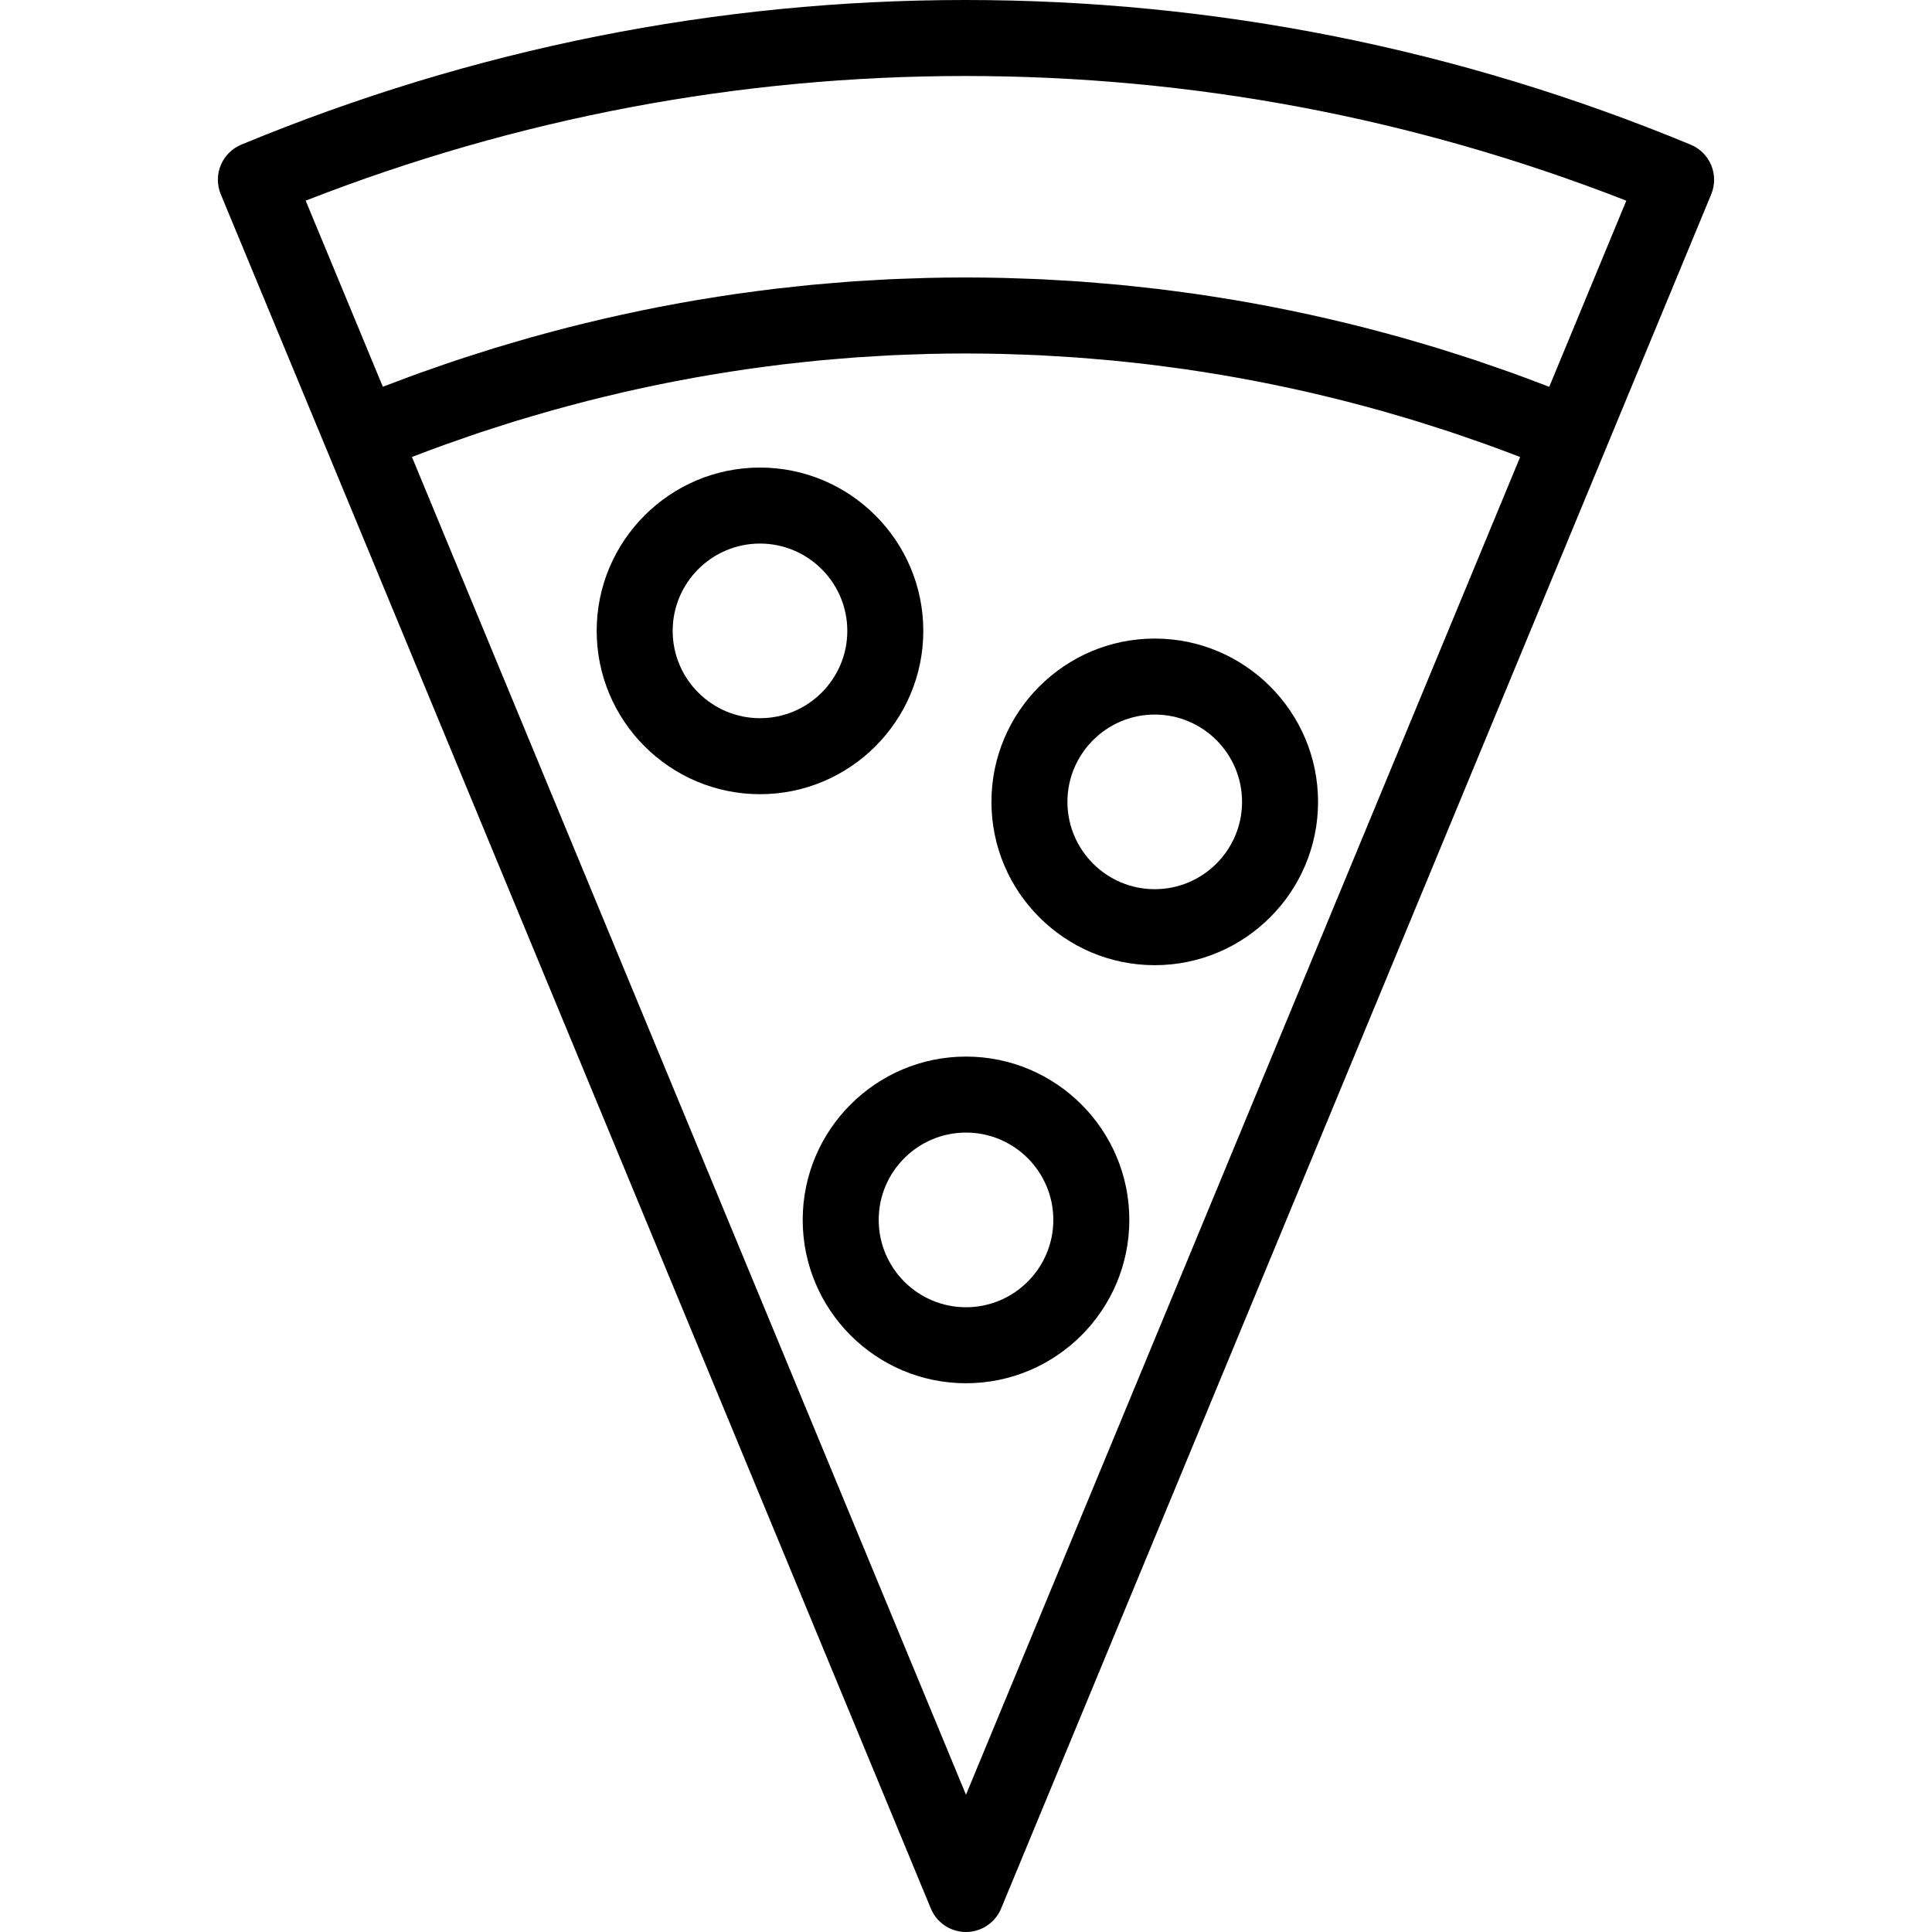
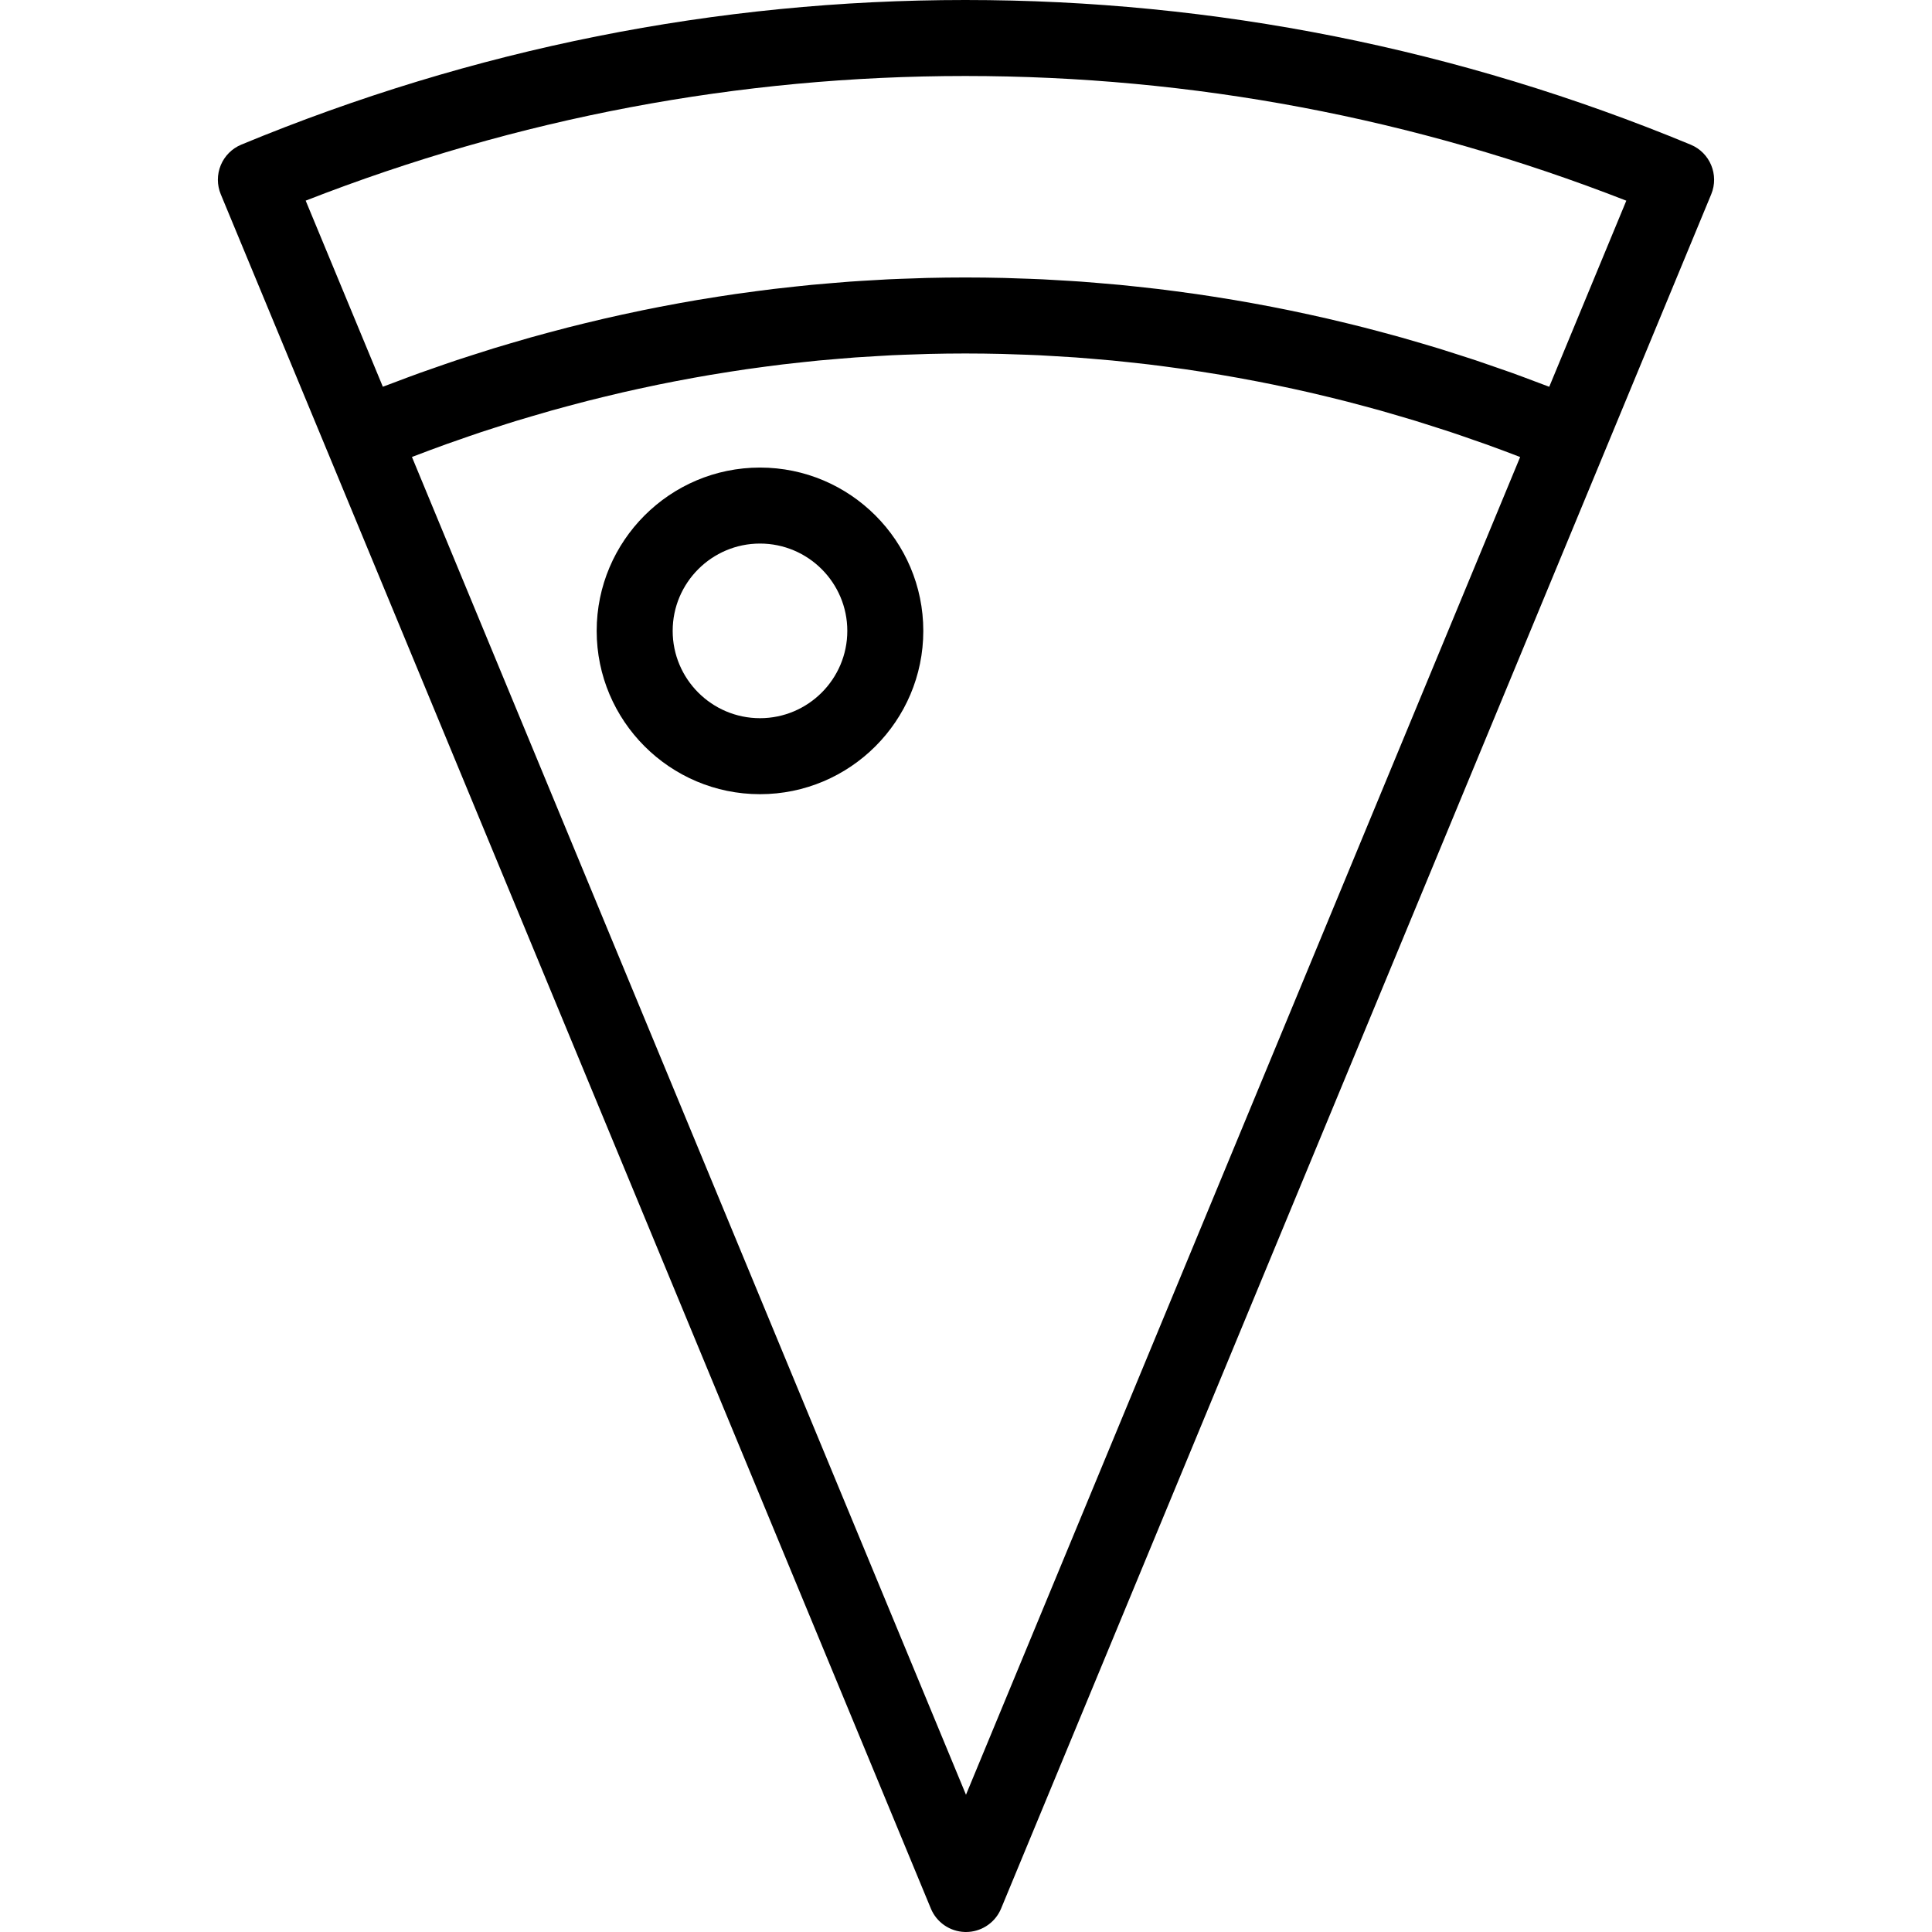
<svg xmlns="http://www.w3.org/2000/svg" fill="#000000" height="800px" width="800px" version="1.1" id="Capa_1" viewBox="0 0 305.064 305.064" xml:space="preserve">
  <g>
    <path d="M145.79,99.616c0-14.219-11.568-25.787-25.787-25.787c-14.219,0-25.787,11.568-25.787,25.787   c0,14.219,11.568,25.787,25.787,25.787C134.221,125.403,145.79,113.835,145.79,99.616z M120.003,113.403   c-7.603,0-13.787-6.184-13.787-13.787c0-7.603,6.184-13.787,13.787-13.787c7.603,0,13.787,6.185,13.787,13.787   C133.79,107.219,127.605,113.403,120.003,113.403z" />
-     <path d="M152.534,166.835c-14.219,0-25.787,11.568-25.787,25.787c0,14.223,11.568,25.793,25.787,25.793   c14.219,0,25.787-11.57,25.787-25.793C178.321,178.403,166.753,166.835,152.534,166.835z M152.534,206.415   c-7.603,0-13.787-6.188-13.787-13.793c0-7.603,6.185-13.787,13.787-13.787c7.603,0,13.787,6.184,13.787,13.787   C166.321,200.228,160.137,206.415,152.534,206.415z" />
-     <path d="M182.335,100.829c-14.219,0-25.787,11.568-25.787,25.787c0,14.219,11.568,25.787,25.787,25.787   c14.219,0,25.787-11.568,25.787-25.787C208.122,112.397,196.554,100.829,182.335,100.829z M182.335,140.403   c-7.602,0-13.787-6.185-13.787-13.787c0-7.603,6.185-13.787,13.787-13.787c7.603,0,13.787,6.185,13.787,13.787   C196.122,134.219,189.937,140.403,182.335,140.403z" />
    <path d="M266.956,22.841C230.372,7.685,191.834,0,152.412,0C113.148,0,74.69,7.683,38.107,22.835   c-1.471,0.608-2.639,1.777-3.248,3.248c-0.608,1.47-0.608,3.122,0.001,4.593l16.775,40.465c0.002,0.005,0.005,0.009,0.007,0.014   l95.343,230.211c0.898,2.171,2.985,3.611,5.333,3.694c0.071,0.003,0.142,0.004,0.213,0.004c2.267,0,4.351-1.285,5.369-3.322   c0.064-0.127,0.123-0.256,0.177-0.388l95.367-230.209l16.758-40.465C271.471,27.618,270.016,24.108,266.956,22.841z    M152.529,283.392L65.046,72.156c0.004-0.001,0.007-0.003,0.011-0.004c0.133-0.051,0.267-0.098,0.398-0.149   c1.685-0.647,3.373-1.277,5.066-1.886c0.612-0.221,1.229-0.426,1.842-0.641c1.217-0.427,2.434-0.854,3.655-1.261   c0.724-0.241,1.45-0.467,2.175-0.7c1.116-0.361,2.232-0.723,3.352-1.066c0.775-0.238,1.554-0.462,2.331-0.692   c1.073-0.317,2.147-0.636,3.225-0.938c0.805-0.227,1.611-0.44,2.417-0.658c1.057-0.285,2.113-0.569,3.173-0.84   c0.82-0.21,1.643-0.41,2.465-0.61c1.049-0.257,2.099-0.51,3.15-0.752c0.833-0.191,1.666-0.375,2.501-0.558   c1.047-0.229,2.095-0.454,3.145-0.669c0.84-0.173,1.68-0.339,2.521-0.502c1.049-0.204,2.1-0.399,3.15-0.589   c0.844-0.152,1.688-0.301,2.533-0.444c1.055-0.178,2.11-0.347,3.167-0.511c0.845-0.132,1.69-0.262,2.537-0.385   c1.064-0.153,2.128-0.295,3.193-0.435c0.843-0.11,1.685-0.222,2.528-0.323c1.08-0.129,2.162-0.245,3.244-0.36   c0.83-0.088,1.659-0.18,2.49-0.26c1.11-0.107,2.222-0.196,3.334-0.287c0.807-0.066,1.613-0.138,2.422-0.196   c1.163-0.083,2.328-0.147,3.493-0.215c0.759-0.043,1.517-0.095,2.276-0.131c1.292-0.062,2.586-0.102,3.88-0.143   c0.636-0.019,1.27-0.051,1.905-0.065c1.931-0.046,3.863-0.071,5.8-0.071c1.943,0,3.884,0.025,5.821,0.071   c0.649,0.015,1.297,0.046,1.945,0.066c1.287,0.041,2.575,0.081,3.861,0.142c0.771,0.037,1.541,0.089,2.312,0.133   c1.16,0.066,2.32,0.131,3.478,0.213c0.822,0.059,1.642,0.132,2.463,0.199c1.103,0.09,2.205,0.179,3.306,0.284   c0.849,0.081,1.696,0.174,2.543,0.264c1.07,0.114,2.141,0.228,3.209,0.355c0.861,0.104,1.721,0.217,2.581,0.329   c1.052,0.137,2.104,0.277,3.153,0.429c0.865,0.124,1.729,0.257,2.595,0.392c1.039,0.161,2.079,0.327,3.116,0.502   c0.868,0.146,1.735,0.299,2.602,0.454c1.032,0.186,2.063,0.378,3.093,0.577c0.864,0.167,1.727,0.338,2.59,0.515   c1.029,0.211,2.059,0.431,3.086,0.655c0.857,0.187,1.712,0.375,2.566,0.571c1.034,0.238,2.066,0.486,3.097,0.737   c0.843,0.206,1.685,0.41,2.525,0.625c1.044,0.266,2.084,0.545,3.125,0.826c0.823,0.222,1.646,0.44,2.467,0.67   c1.066,0.3,2.129,0.614,3.191,0.929c0.79,0.233,1.581,0.461,2.369,0.702c1.116,0.343,2.229,0.703,3.341,1.062   c0.729,0.235,1.459,0.462,2.186,0.703c1.241,0.413,2.478,0.847,3.714,1.28c0.594,0.209,1.189,0.406,1.782,0.619   c1.824,0.655,3.643,1.331,5.456,2.031c0.002,0,0.005,0.001,0.007,0.002c0.01,0.004,0.019,0.008,0.028,0.012L152.529,283.392z    M244.627,61.073c-0.043-0.017-0.086-0.032-0.129-0.048c-0.721-0.279-1.445-0.54-2.168-0.813c-1.19-0.448-2.38-0.9-3.575-1.33   c-0.817-0.294-1.639-0.571-2.458-0.856c-1.106-0.386-2.213-0.775-3.323-1.146c-0.857-0.286-1.717-0.556-2.575-0.832   c-1.078-0.347-2.156-0.696-3.238-1.028c-0.881-0.271-1.765-0.527-2.646-0.788c-1.065-0.314-2.131-0.629-3.199-0.93   c-0.896-0.252-1.796-0.493-2.694-0.735c-1.062-0.286-2.122-0.569-3.187-0.842c-0.904-0.231-1.812-0.453-2.719-0.675   c-1.064-0.259-2.129-0.515-3.195-0.76c-0.91-0.21-1.821-0.412-2.733-0.611c-1.068-0.233-2.138-0.462-3.21-0.682   c-0.914-0.188-1.828-0.369-2.744-0.547c-1.076-0.208-2.154-0.408-3.232-0.603c-0.913-0.165-1.827-0.326-2.742-0.48   c-1.086-0.184-2.175-0.356-3.264-0.526c-0.913-0.142-1.826-0.282-2.74-0.414c-1.099-0.158-2.199-0.305-3.3-0.449   c-0.907-0.118-1.813-0.238-2.722-0.347c-1.12-0.135-2.243-0.254-3.366-0.373c-0.892-0.095-1.782-0.193-2.675-0.279   c-1.157-0.11-2.317-0.204-3.477-0.299c-0.861-0.07-1.722-0.147-2.584-0.209c-1.218-0.087-2.439-0.154-3.659-0.224   c-0.809-0.046-1.616-0.102-2.425-0.14c-1.352-0.064-2.705-0.106-4.06-0.149c-0.681-0.021-1.361-0.054-2.043-0.07   c-2.036-0.048-4.075-0.074-6.117-0.074c-2.034,0-4.066,0.026-6.096,0.074c-0.673,0.017-1.344,0.049-2.016,0.07   c-1.354,0.043-2.71,0.085-4.063,0.149c-0.805,0.038-1.608,0.093-2.413,0.14c-1.217,0.069-2.435,0.137-3.649,0.224   c-0.858,0.062-1.715,0.139-2.572,0.209c-1.157,0.095-2.314,0.189-3.47,0.299c-0.887,0.085-1.772,0.184-2.657,0.277   c-1.124,0.12-2.247,0.24-3.368,0.375c-0.9,0.107-1.798,0.228-2.696,0.345c-1.104,0.145-2.208,0.292-3.311,0.451   c-0.906,0.131-1.811,0.271-2.716,0.412c-1.09,0.17-2.18,0.344-3.267,0.527c-0.909,0.154-1.817,0.315-2.725,0.479   c-1.082,0.195-2.163,0.396-3.242,0.607c-0.906,0.176-1.812,0.356-2.715,0.542c-1.079,0.222-2.156,0.451-3.232,0.688   c-0.899,0.197-1.797,0.396-2.693,0.603c-1.081,0.249-2.16,0.508-3.238,0.772c-0.887,0.217-1.773,0.434-2.658,0.66   c-1.088,0.279-2.173,0.569-3.258,0.862c-0.87,0.235-1.74,0.469-2.608,0.713c-1.102,0.31-2.199,0.635-3.298,0.96   c-0.846,0.25-1.693,0.497-2.538,0.756c-1.132,0.349-2.261,0.714-3.39,1.078c-0.803,0.259-1.607,0.512-2.409,0.779   c-1.203,0.4-2.401,0.822-3.6,1.241c-0.722,0.253-1.446,0.496-2.167,0.756c-1.391,0.501-2.776,1.024-4.162,1.55   c-0.523,0.198-1.048,0.387-1.57,0.588c-0.059,0.023-0.119,0.044-0.179,0.067L48.267,31.681C81.712,18.619,116.719,12,152.412,12   c35.845,0,70.931,6.62,104.385,19.688L244.627,61.073z" />
  </g>
</svg>